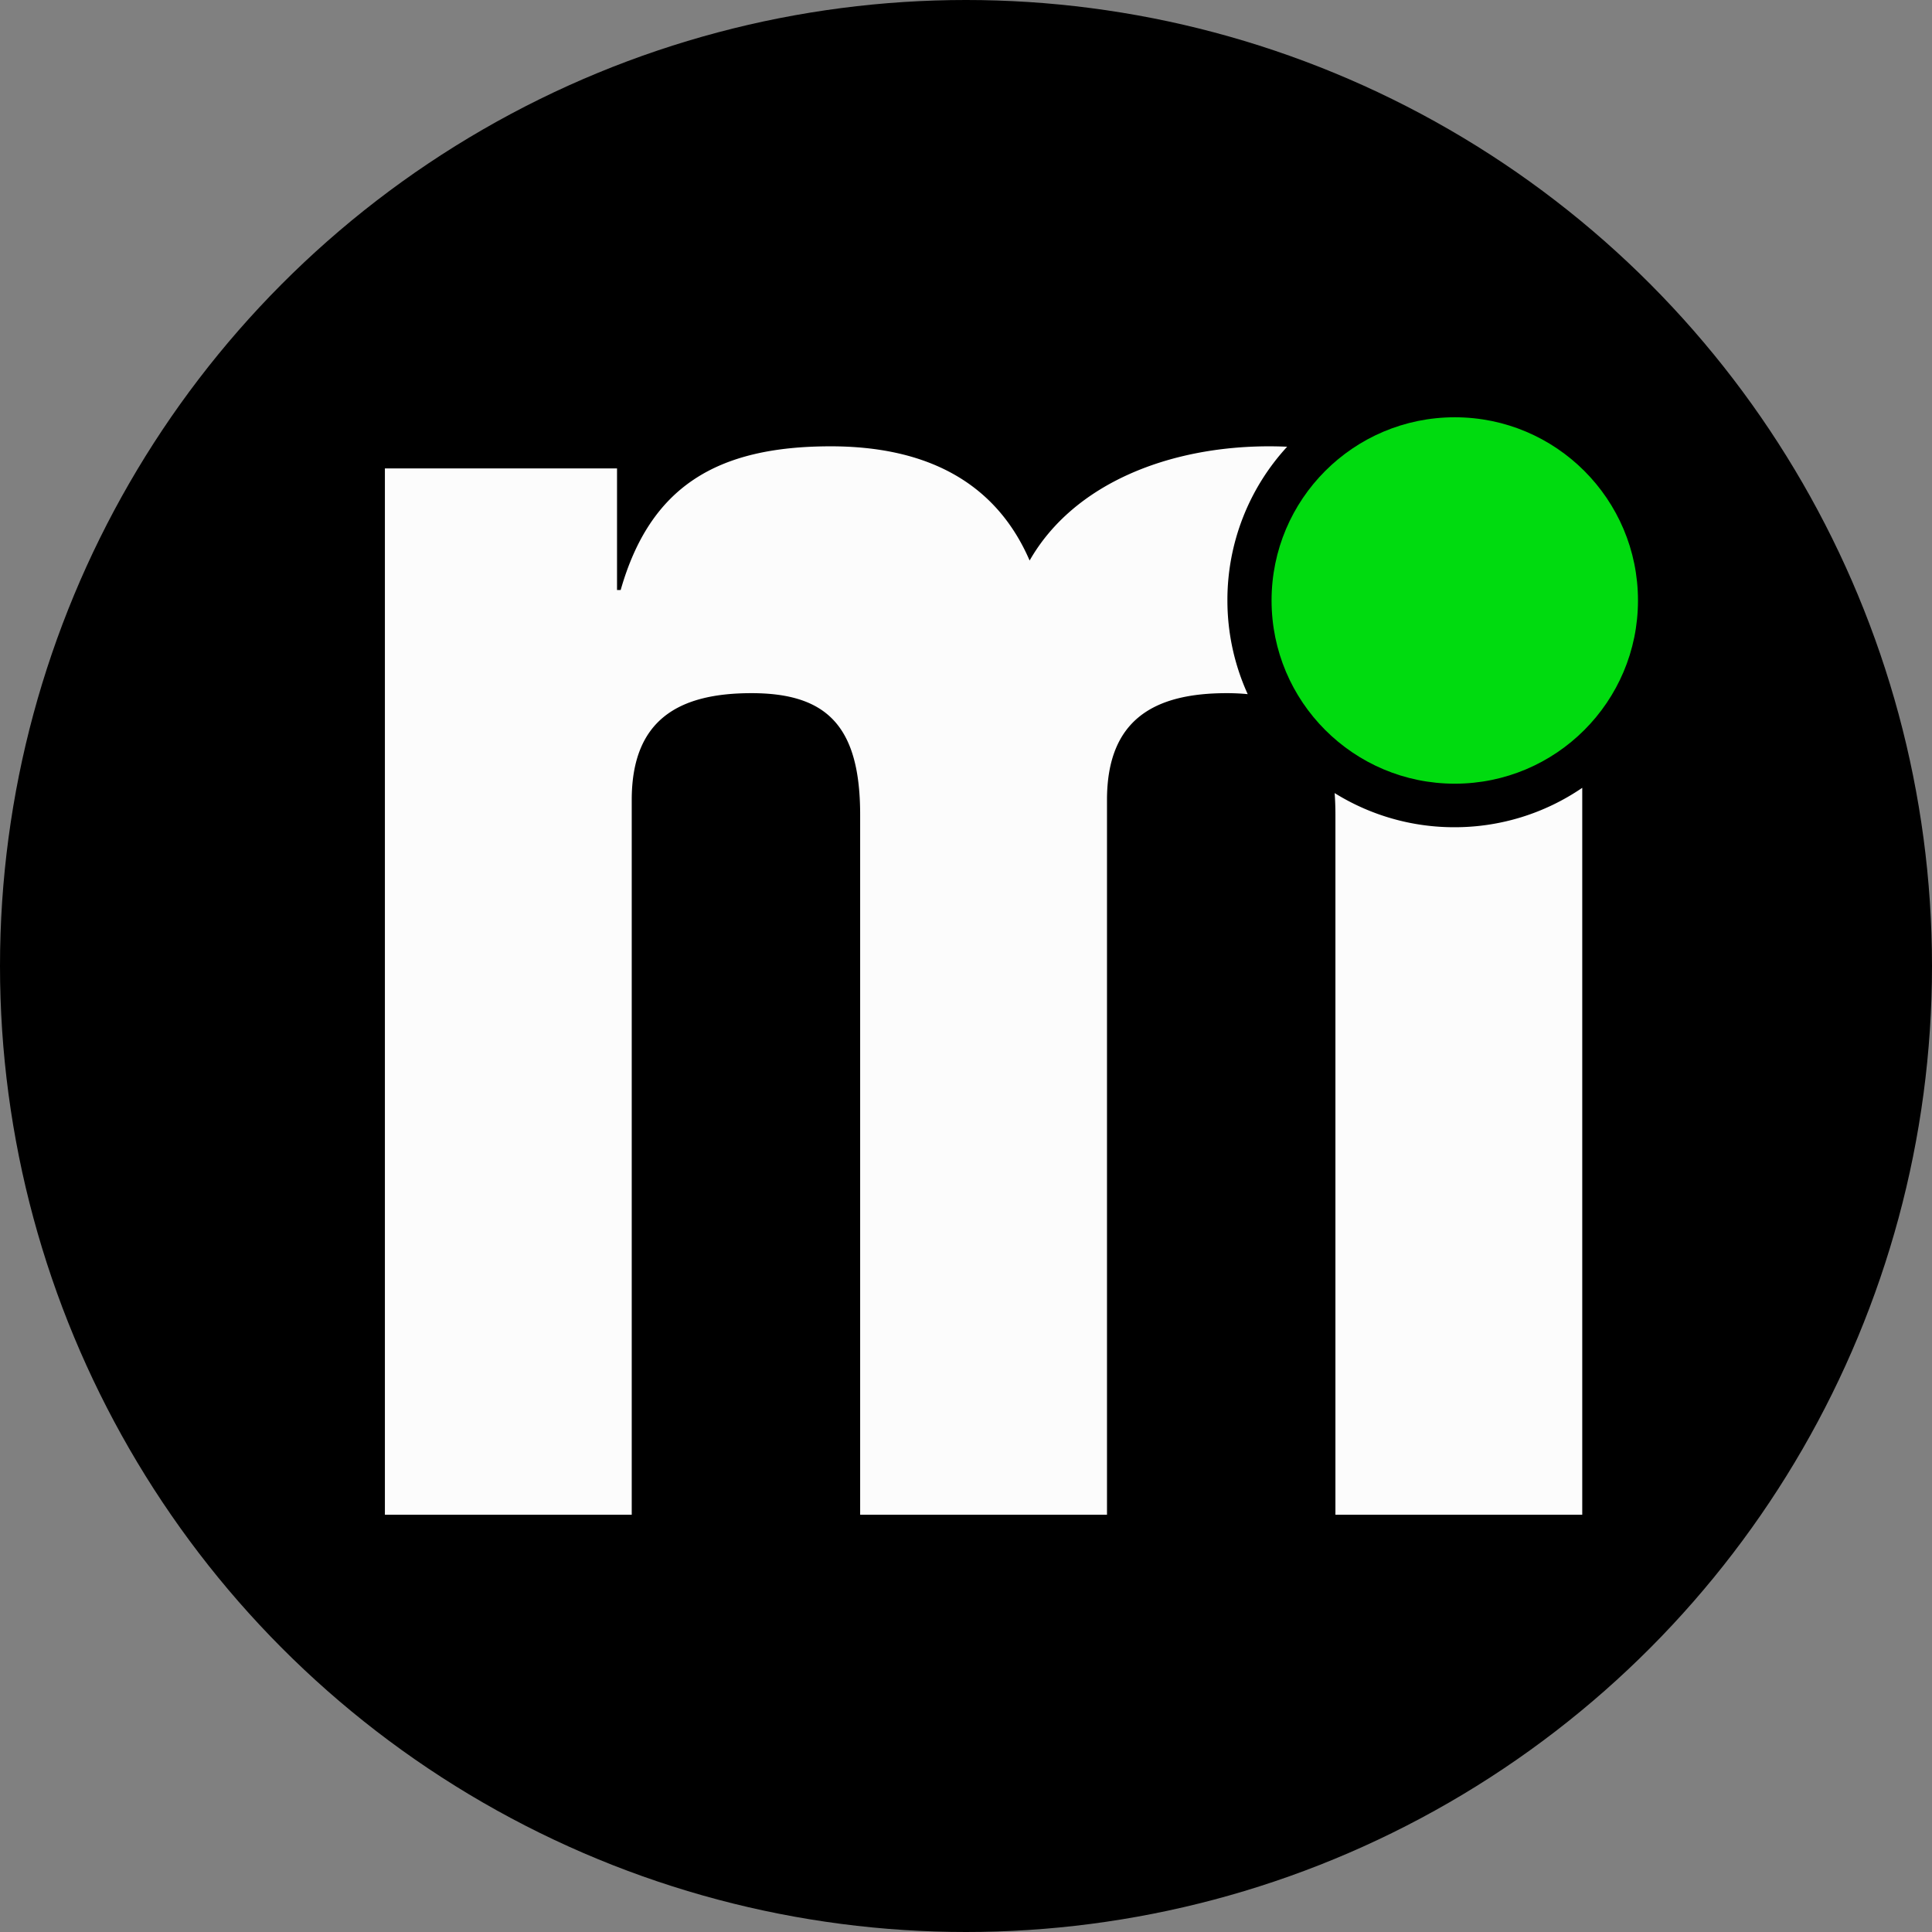
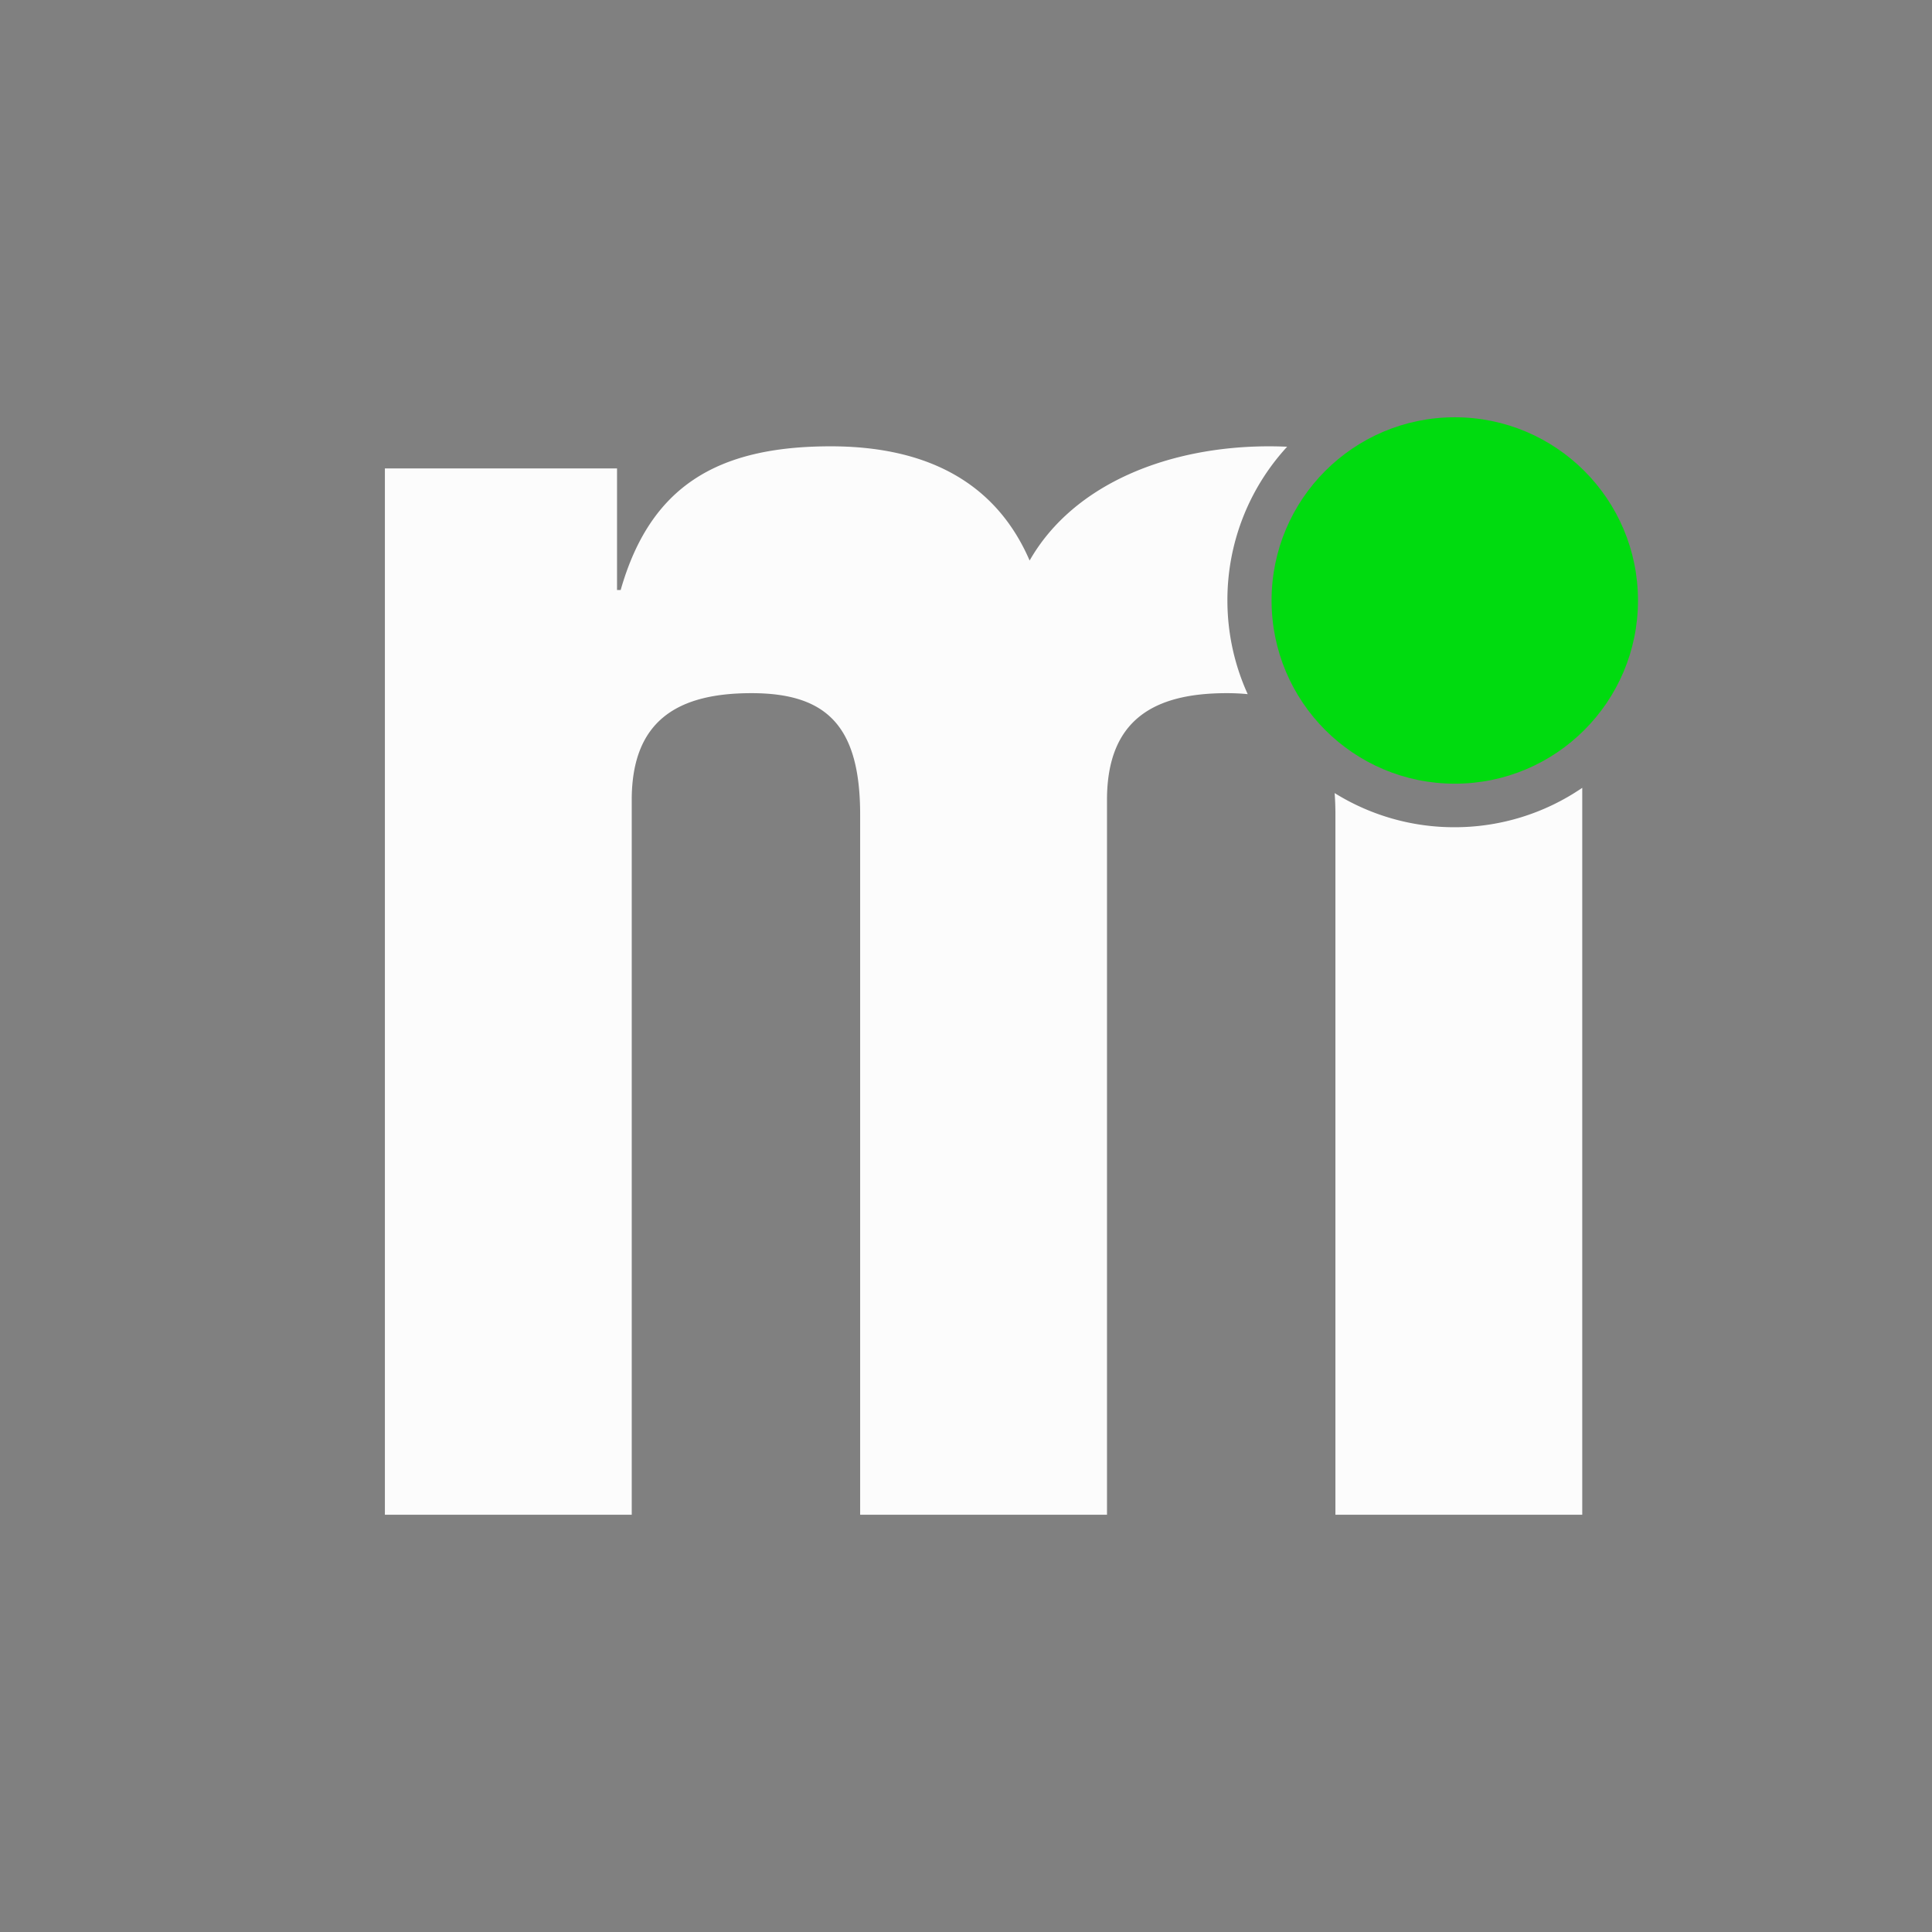
<svg xmlns="http://www.w3.org/2000/svg" viewBox="0 0 1819.2 1819.2">
  <rect x="0" y="0" width="1819.2" height="1819.2" fill="#808080" stroke="none" />
  <defs>
    <style>.cls-1{fill:#fcfcfc;}.cls-2{fill:#00db0f;}</style>
  </defs>
  <g id="Calque_2" data-name="Calque 2">
    <g id="Background">
-       <circle cx="909.6" cy="909.6" r="909.6" />
      <path class="cls-1" d="M1155.75,565.18A213,213,0,0,1,1212,420.64c-5.59-.24-11.26-.38-17-.38-93.66,0-183.86,34.69-225.49,107.54-33-76.32-100.6-107.54-187.33-107.54-107.54,0-170,38.16-197.74,135.29H581V441.07H362.42v985.22H594.85v-673c0-76.32,45.1-100.6,112.75-100.6,71.11,0,102.33,31.22,102.33,114.48v659.12h232.43v-673c0-76.32,45.1-100.6,112.75-100.6,7,0,13.54.31,19.75.93A212.9,212.9,0,0,1,1155.75,565.18Z" />
      <path class="cls-1" d="M1369.5,778.93a212.79,212.79,0,0,1-112.78-32.16c.48,6.43.73,13.2.73,20.4v659.12h232.42V741.82A212.71,212.71,0,0,1,1369.5,778.93Z" />
      <circle class="cls-2" cx="1369.84" cy="565.42" r="172.51" />
    </g>
  </g>
</svg>